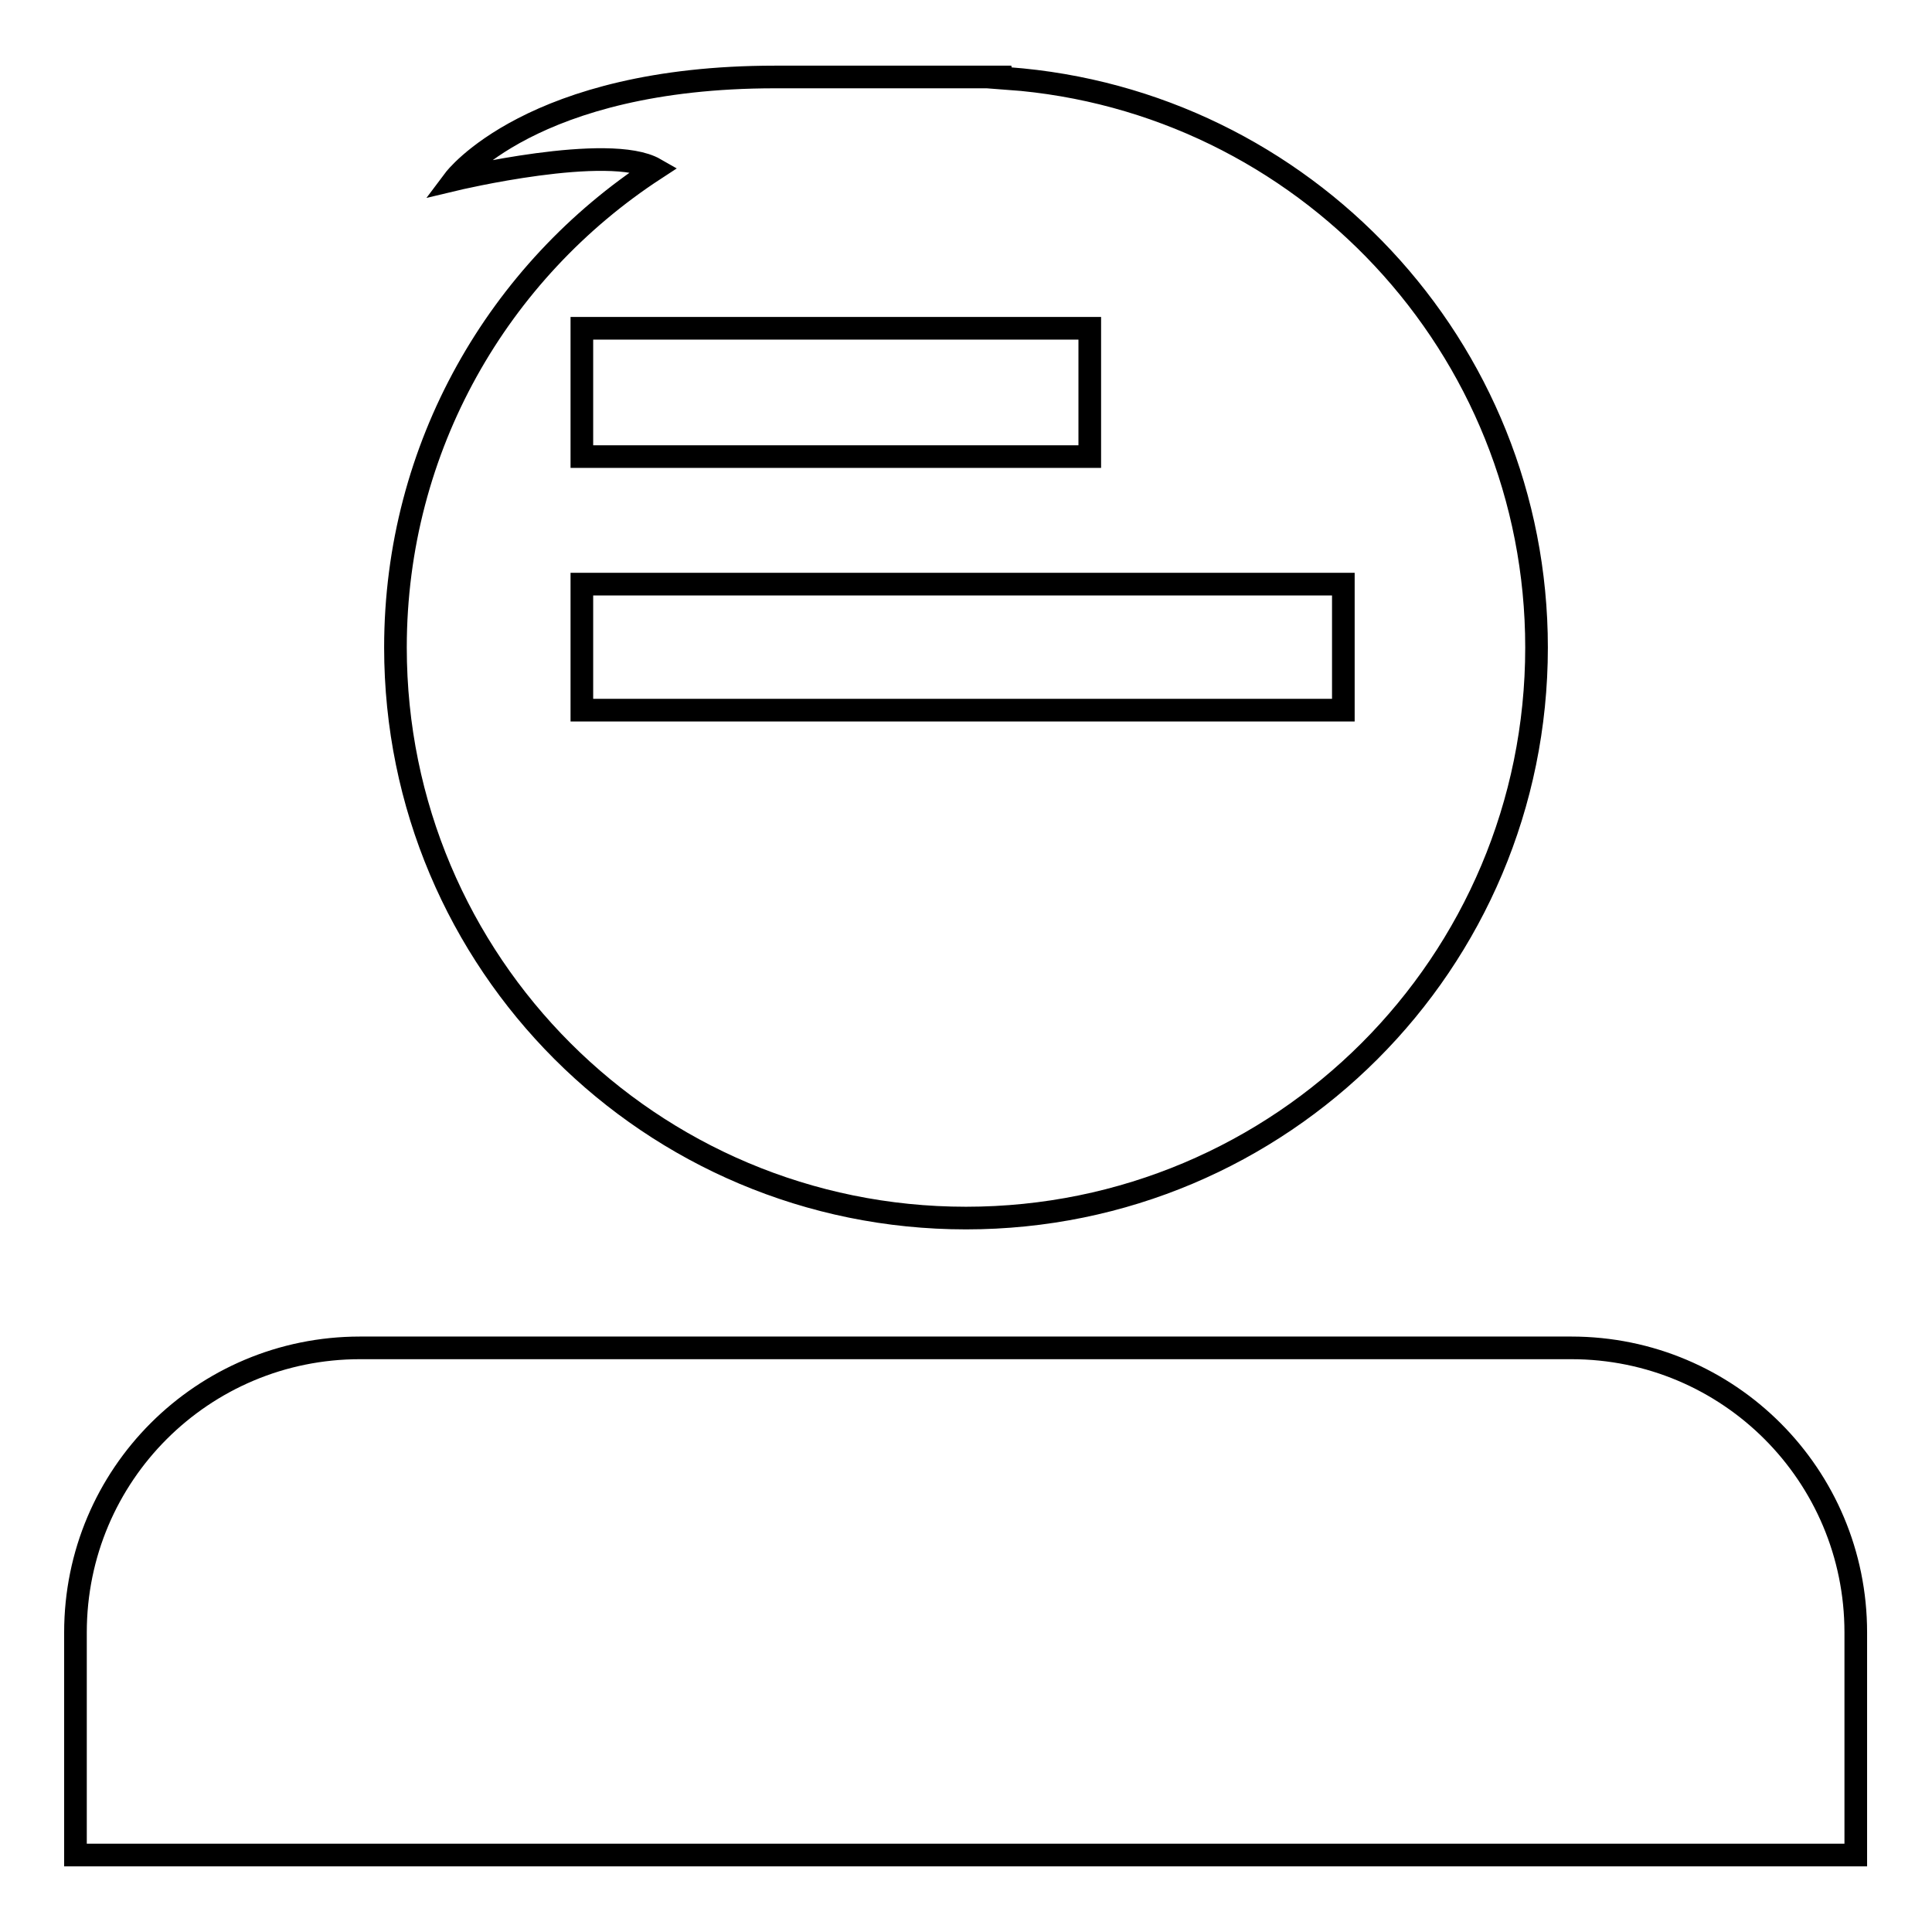
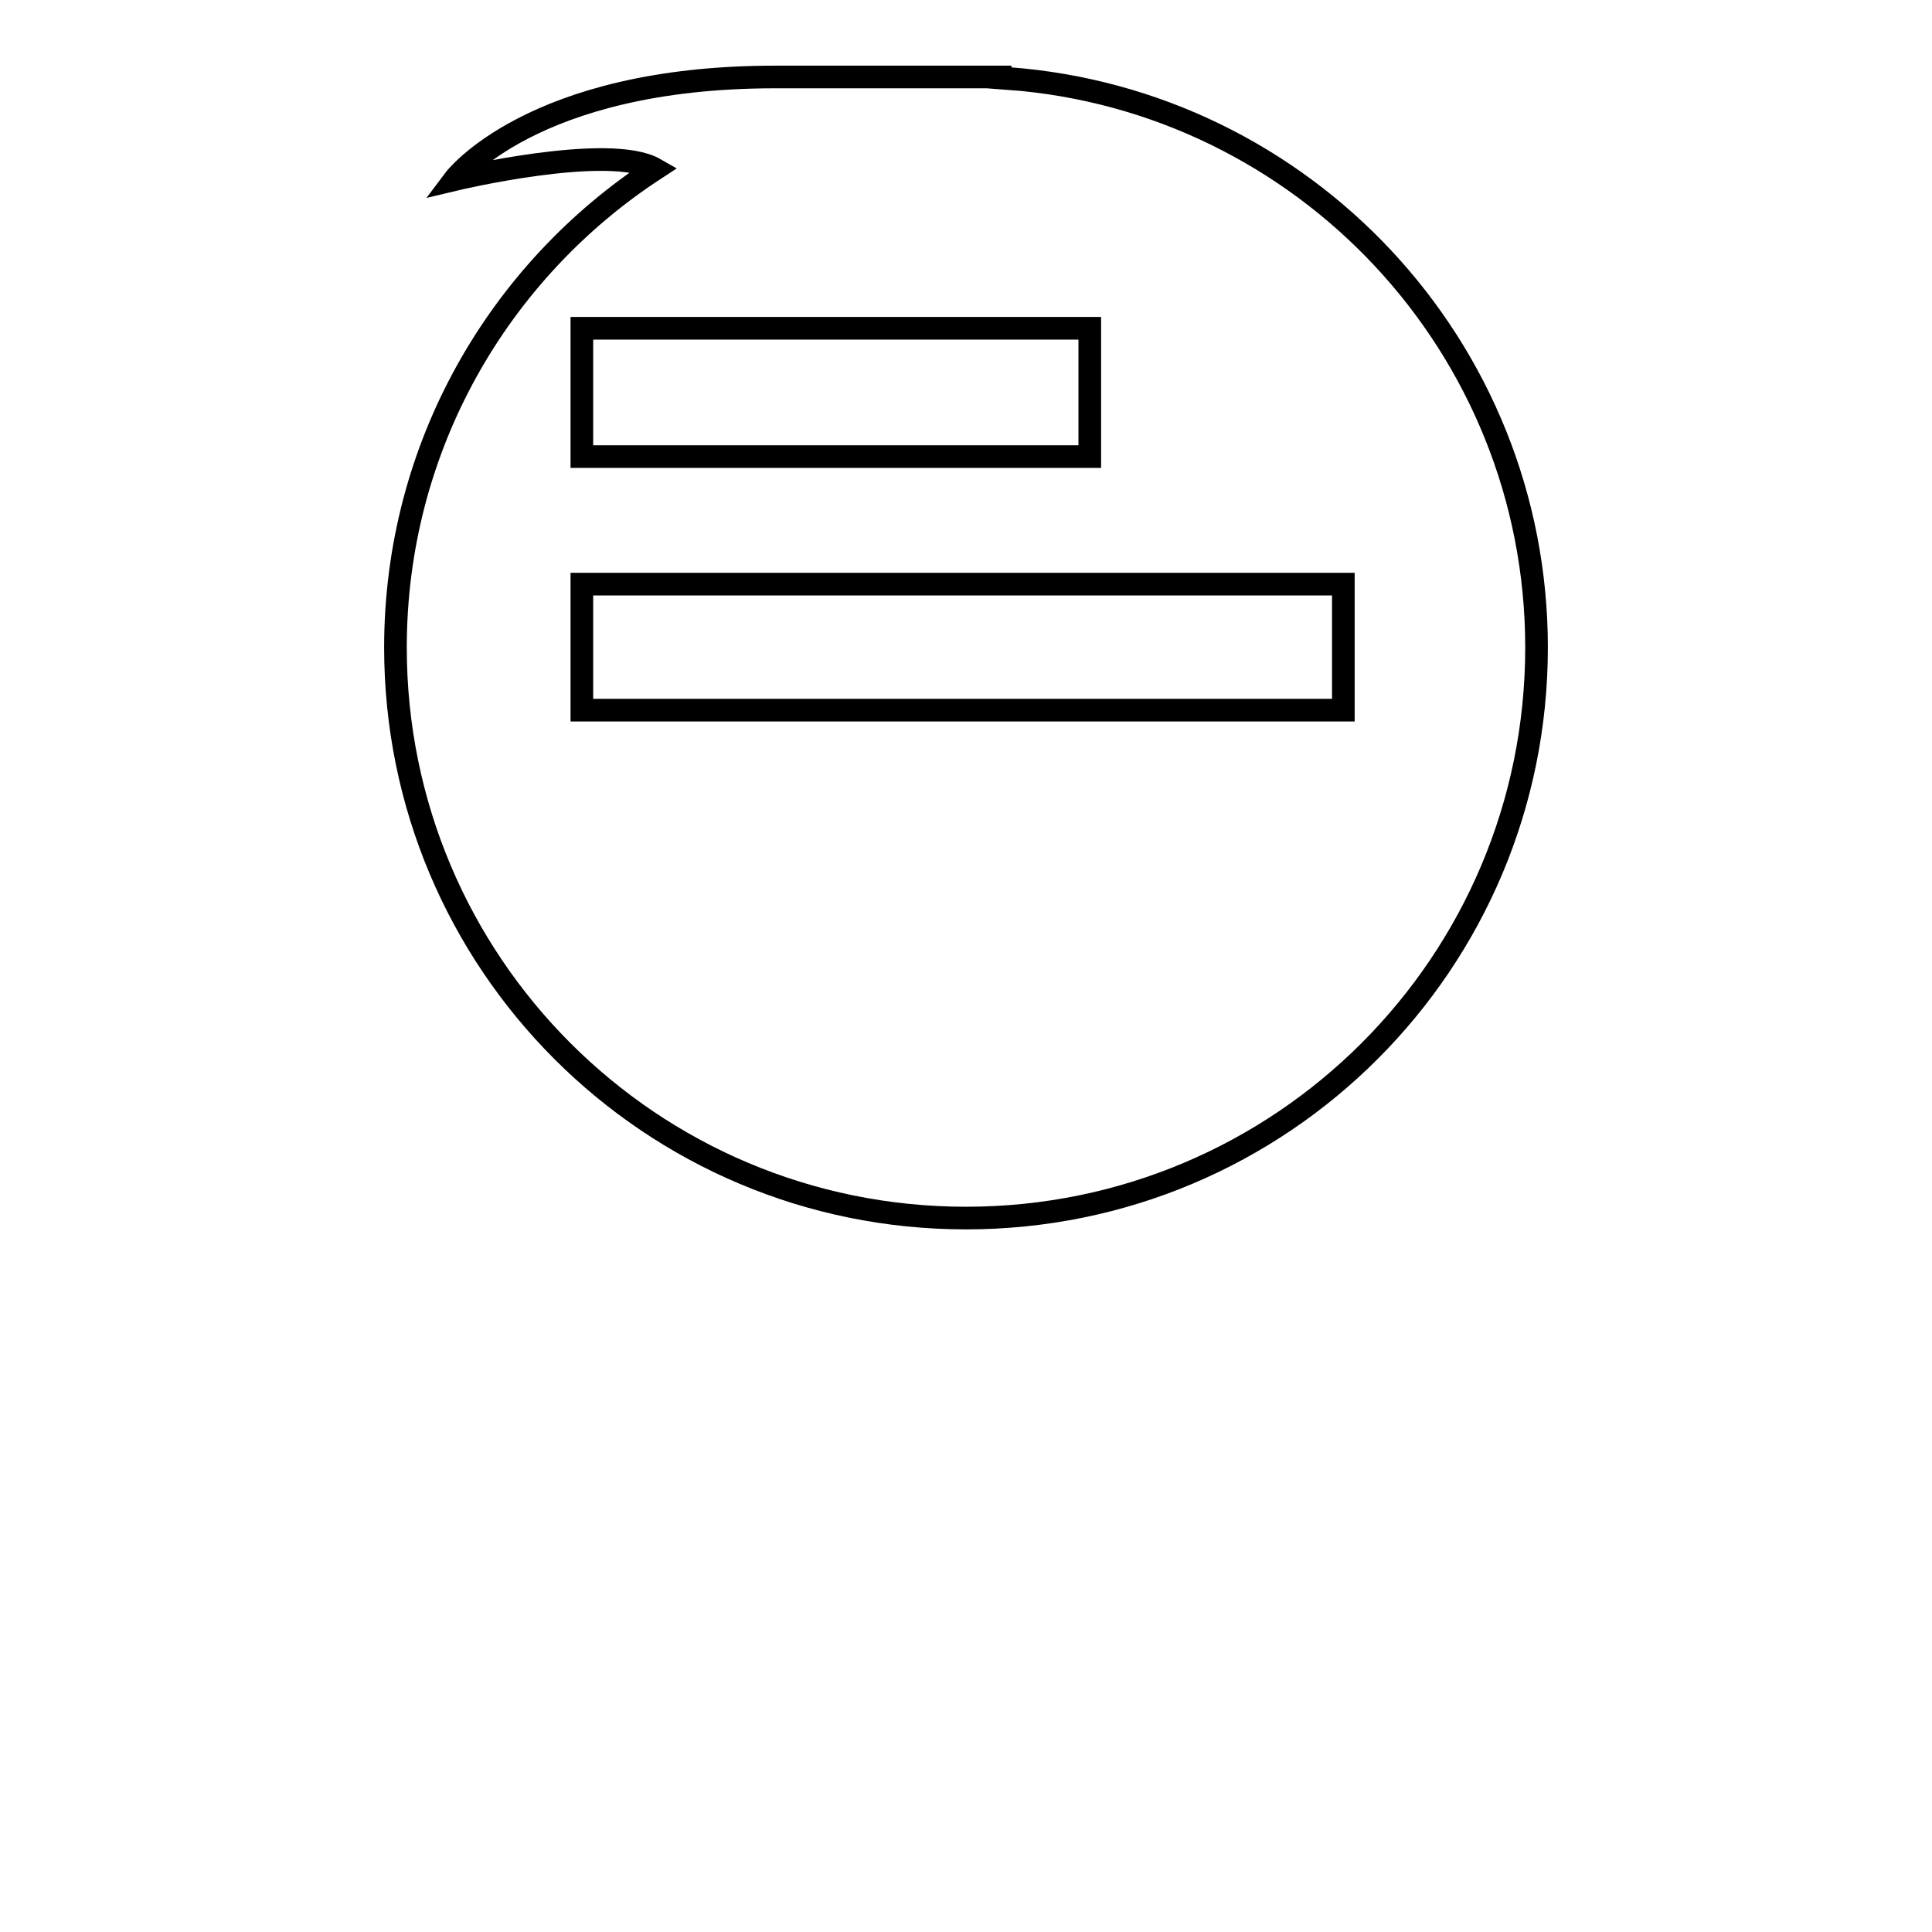
<svg xmlns="http://www.w3.org/2000/svg" version="1.1" x="0px" y="0px" viewBox="0 0 256 256" enable-background="new 0 0 256 256" xml:space="preserve">
  <g>
    <g>
-       <path stroke-width="3" fill-opacity="0" stroke="#000000" d="M10,245.8v-29.5c0-20.9,16.9-37.7,37.7-37.7h160.5c20.9,0,37.7,16.9,37.7,37.7v29.5L10,245.8L10,245.8z" />
      <path stroke-width="3" fill-opacity="0" stroke="#000000" d="M133.6,10.4l0.4-0.2c0,0-6.6,0-31.3,0c-32.3,0-42.5,13.6-42.5,13.6s20.5-4.9,26.6-1.4C66.1,35.9,52.4,59.2,52.4,85.8c0,41.8,33.8,75.6,75.6,75.6s75.6-33.8,75.6-75.6C203.6,45.9,172.7,13.3,133.6,10.4z M77.1,43.5h67.3v17H77.1V43.5z M178,94.1H77.1V77.4H178V94.1z" />
    </g>
  </g>
</svg>